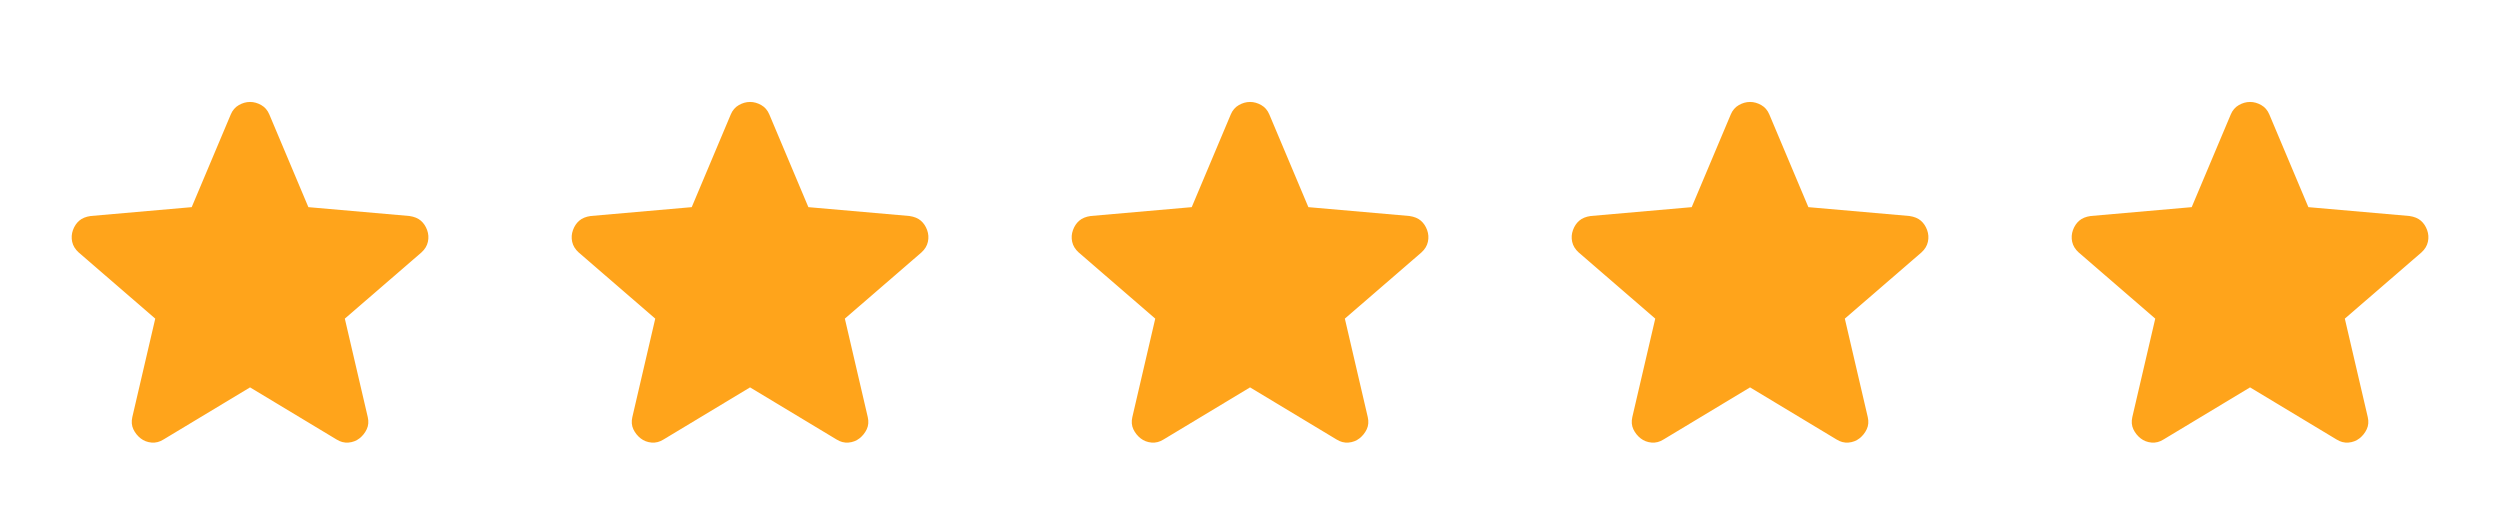
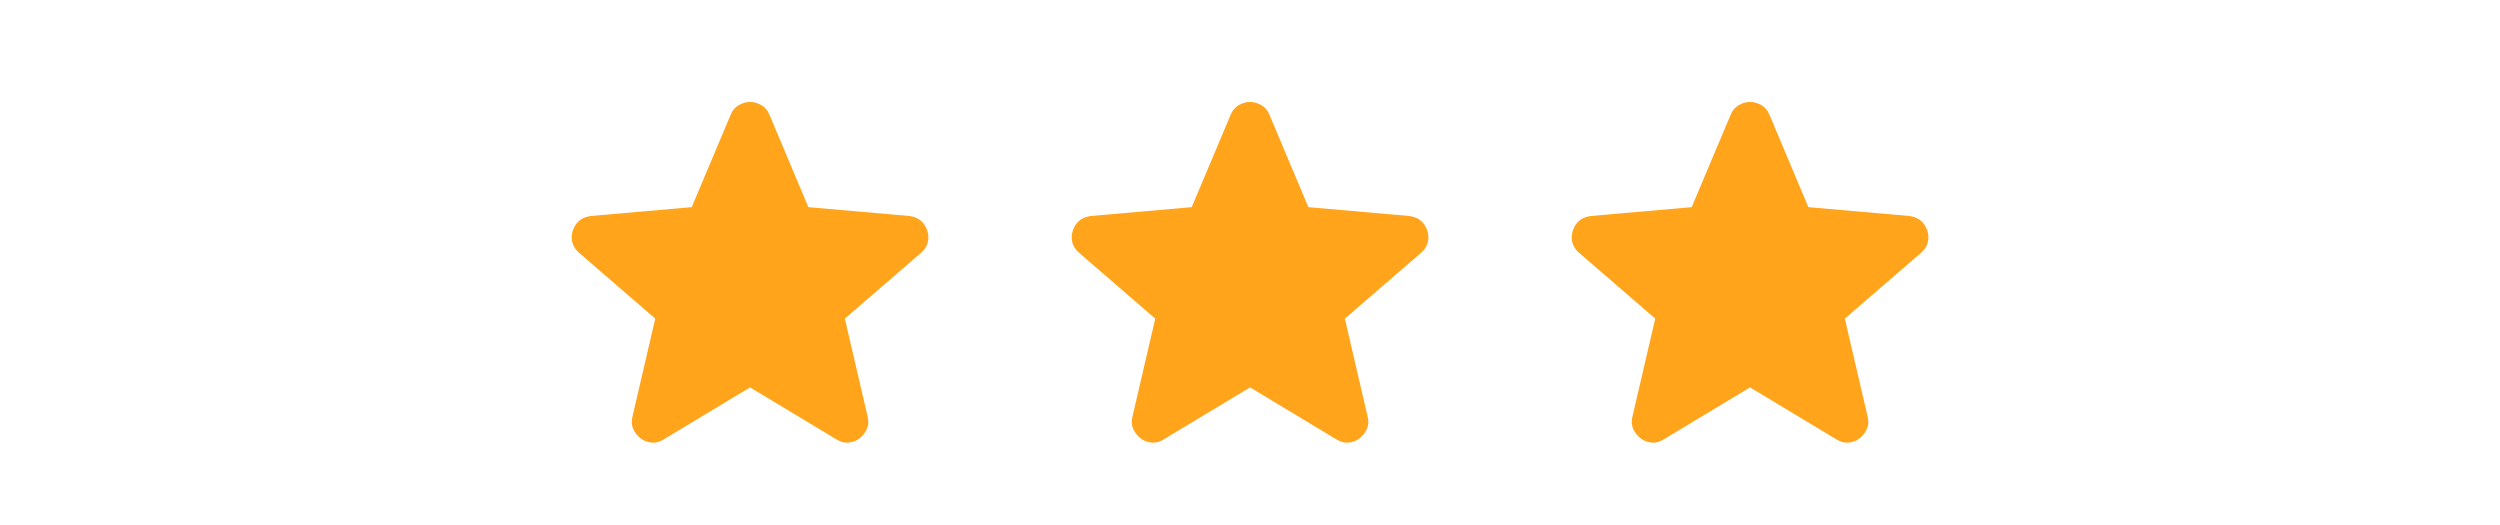
<svg xmlns="http://www.w3.org/2000/svg" width="100" height="21" viewBox="0 0 100 21" fill="none">
  <mask id="mask0_710_1177" style="mask-type:alpha" maskUnits="userSpaceOnUse" x="0" y="0" width="20" height="21">
-     <rect y="0.265" width="20" height="20" fill="#D9D9D9" />
-   </mask>
+     </mask>
  <g mask="url(#mask0_710_1177)">
    <path d="M10.002 15.495L6.543 17.578C6.391 17.675 6.231 17.717 6.064 17.703C5.898 17.689 5.752 17.633 5.627 17.536C5.502 17.439 5.405 17.317 5.335 17.172C5.266 17.026 5.252 16.863 5.293 16.682L6.21 12.745L3.148 10.099C3.009 9.974 2.922 9.831 2.887 9.672C2.853 9.512 2.863 9.356 2.918 9.203C2.974 9.05 3.057 8.925 3.168 8.828C3.28 8.731 3.432 8.668 3.627 8.64L7.668 8.286L9.231 4.578C9.3 4.411 9.408 4.286 9.554 4.203C9.7 4.12 9.849 4.078 10.002 4.078C10.155 4.078 10.304 4.12 10.45 4.203C10.596 4.286 10.703 4.411 10.773 4.578L12.335 8.286L16.377 8.64C16.571 8.668 16.724 8.731 16.835 8.828C16.946 8.925 17.03 9.05 17.085 9.203C17.141 9.356 17.151 9.512 17.116 9.672C17.082 9.831 16.995 9.974 16.856 10.099L13.793 12.745L14.71 16.682C14.752 16.863 14.738 17.026 14.668 17.172C14.599 17.317 14.502 17.439 14.377 17.536C14.252 17.633 14.106 17.689 13.939 17.703C13.773 17.717 13.613 17.675 13.46 17.578L10.002 15.495Z" fill="#FFA41B" />
  </g>
  <mask id="mask1_710_1177" style="mask-type:alpha" maskUnits="userSpaceOnUse" x="20" y="0" width="20" height="21">
    <rect x="20" y="0.265" width="20" height="20" fill="#D9D9D9" />
  </mask>
  <g mask="url(#mask1_710_1177)">
    <path d="M30.002 15.495L26.544 17.578C26.391 17.675 26.231 17.717 26.064 17.703C25.898 17.689 25.752 17.633 25.627 17.536C25.502 17.439 25.405 17.317 25.335 17.172C25.266 17.026 25.252 16.863 25.294 16.682L26.21 12.745L23.148 10.099C23.009 9.974 22.922 9.831 22.887 9.672C22.852 9.512 22.863 9.356 22.919 9.203C22.974 9.05 23.057 8.925 23.169 8.828C23.28 8.731 23.432 8.668 23.627 8.64L27.669 8.286L29.231 4.578C29.3 4.411 29.408 4.286 29.554 4.203C29.7 4.12 29.849 4.078 30.002 4.078C30.155 4.078 30.304 4.12 30.45 4.203C30.596 4.286 30.703 4.411 30.773 4.578L32.335 8.286L36.377 8.64C36.571 8.668 36.724 8.731 36.835 8.828C36.946 8.925 37.03 9.05 37.085 9.203C37.141 9.356 37.151 9.512 37.116 9.672C37.082 9.831 36.995 9.974 36.856 10.099L33.794 12.745L34.71 16.682C34.752 16.863 34.738 17.026 34.669 17.172C34.599 17.317 34.502 17.439 34.377 17.536C34.252 17.633 34.106 17.689 33.939 17.703C33.773 17.717 33.613 17.675 33.46 17.578L30.002 15.495Z" fill="#FFA41B" />
  </g>
  <mask id="mask2_710_1177" style="mask-type:alpha" maskUnits="userSpaceOnUse" x="40" y="0" width="20" height="21">
    <rect x="40" y="0.265" width="20" height="20" fill="#D9D9D9" />
  </mask>
  <g mask="url(#mask2_710_1177)">
    <path d="M50.002 15.495L46.544 17.578C46.391 17.675 46.231 17.717 46.064 17.703C45.898 17.689 45.752 17.633 45.627 17.536C45.502 17.439 45.405 17.317 45.335 17.172C45.266 17.026 45.252 16.863 45.294 16.682L46.21 12.745L43.148 10.099C43.009 9.974 42.922 9.831 42.887 9.672C42.852 9.512 42.863 9.356 42.919 9.203C42.974 9.05 43.057 8.925 43.169 8.828C43.28 8.731 43.432 8.668 43.627 8.64L47.669 8.286L49.231 4.578C49.3 4.411 49.408 4.286 49.554 4.203C49.7 4.12 49.849 4.078 50.002 4.078C50.155 4.078 50.304 4.12 50.45 4.203C50.596 4.286 50.703 4.411 50.773 4.578L52.335 8.286L56.377 8.64C56.571 8.668 56.724 8.731 56.835 8.828C56.946 8.925 57.03 9.05 57.085 9.203C57.141 9.356 57.151 9.512 57.116 9.672C57.082 9.831 56.995 9.974 56.856 10.099L53.794 12.745L54.71 16.682C54.752 16.863 54.738 17.026 54.669 17.172C54.599 17.317 54.502 17.439 54.377 17.536C54.252 17.633 54.106 17.689 53.939 17.703C53.773 17.717 53.613 17.675 53.46 17.578L50.002 15.495Z" fill="#FFA41B" />
  </g>
  <mask id="mask3_710_1177" style="mask-type:alpha" maskUnits="userSpaceOnUse" x="60" y="0" width="20" height="21">
    <rect x="60" y="0.265" width="20" height="20" fill="#D9D9D9" />
  </mask>
  <g mask="url(#mask3_710_1177)">
    <path d="M70.002 15.495L66.543 17.578C66.391 17.675 66.231 17.717 66.064 17.703C65.898 17.689 65.752 17.633 65.627 17.536C65.502 17.439 65.405 17.317 65.335 17.172C65.266 17.026 65.252 16.863 65.293 16.682L66.21 12.745L63.148 10.099C63.009 9.974 62.922 9.831 62.887 9.672C62.852 9.512 62.863 9.356 62.919 9.203C62.974 9.05 63.057 8.925 63.169 8.828C63.28 8.731 63.432 8.668 63.627 8.64L67.668 8.286L69.231 4.578C69.3 4.411 69.408 4.286 69.554 4.203C69.7 4.12 69.849 4.078 70.002 4.078C70.155 4.078 70.304 4.12 70.45 4.203C70.596 4.286 70.703 4.411 70.773 4.578L72.335 8.286L76.377 8.64C76.571 8.668 76.724 8.731 76.835 8.828C76.946 8.925 77.03 9.05 77.085 9.203C77.141 9.356 77.151 9.512 77.116 9.672C77.082 9.831 76.995 9.974 76.856 10.099L73.793 12.745L74.71 16.682C74.752 16.863 74.738 17.026 74.668 17.172C74.599 17.317 74.502 17.439 74.377 17.536C74.252 17.633 74.106 17.689 73.939 17.703C73.773 17.717 73.613 17.675 73.46 17.578L70.002 15.495Z" fill="#FFA41B" />
  </g>
  <mask id="mask4_710_1177" style="mask-type:alpha" maskUnits="userSpaceOnUse" x="80" y="0" width="20" height="21">
-     <rect x="80" y="0.265" width="20" height="20" fill="#D9D9D9" />
-   </mask>
+     </mask>
  <g mask="url(#mask4_710_1177)">
-     <path d="M90.002 15.495L86.543 17.578C86.391 17.675 86.231 17.717 86.064 17.703C85.898 17.689 85.752 17.633 85.627 17.536C85.502 17.439 85.405 17.317 85.335 17.172C85.266 17.026 85.252 16.863 85.293 16.682L86.21 12.745L83.148 10.099C83.009 9.974 82.922 9.831 82.887 9.672C82.853 9.512 82.863 9.356 82.918 9.203C82.974 9.05 83.057 8.925 83.168 8.828C83.28 8.731 83.432 8.668 83.627 8.64L87.668 8.286L89.231 4.578C89.3 4.411 89.408 4.286 89.554 4.203C89.7 4.12 89.849 4.078 90.002 4.078C90.155 4.078 90.304 4.12 90.45 4.203C90.596 4.286 90.703 4.411 90.773 4.578L92.335 8.286L96.377 8.64C96.571 8.668 96.724 8.731 96.835 8.828C96.946 8.925 97.03 9.05 97.085 9.203C97.141 9.356 97.151 9.512 97.116 9.672C97.082 9.831 96.995 9.974 96.856 10.099L93.793 12.745L94.71 16.682C94.752 16.863 94.738 17.026 94.668 17.172C94.599 17.317 94.502 17.439 94.377 17.536C94.252 17.633 94.106 17.689 93.939 17.703C93.773 17.717 93.613 17.675 93.46 17.578L90.002 15.495Z" fill="#FFA41B" />
-   </g>
+     </g>
</svg>